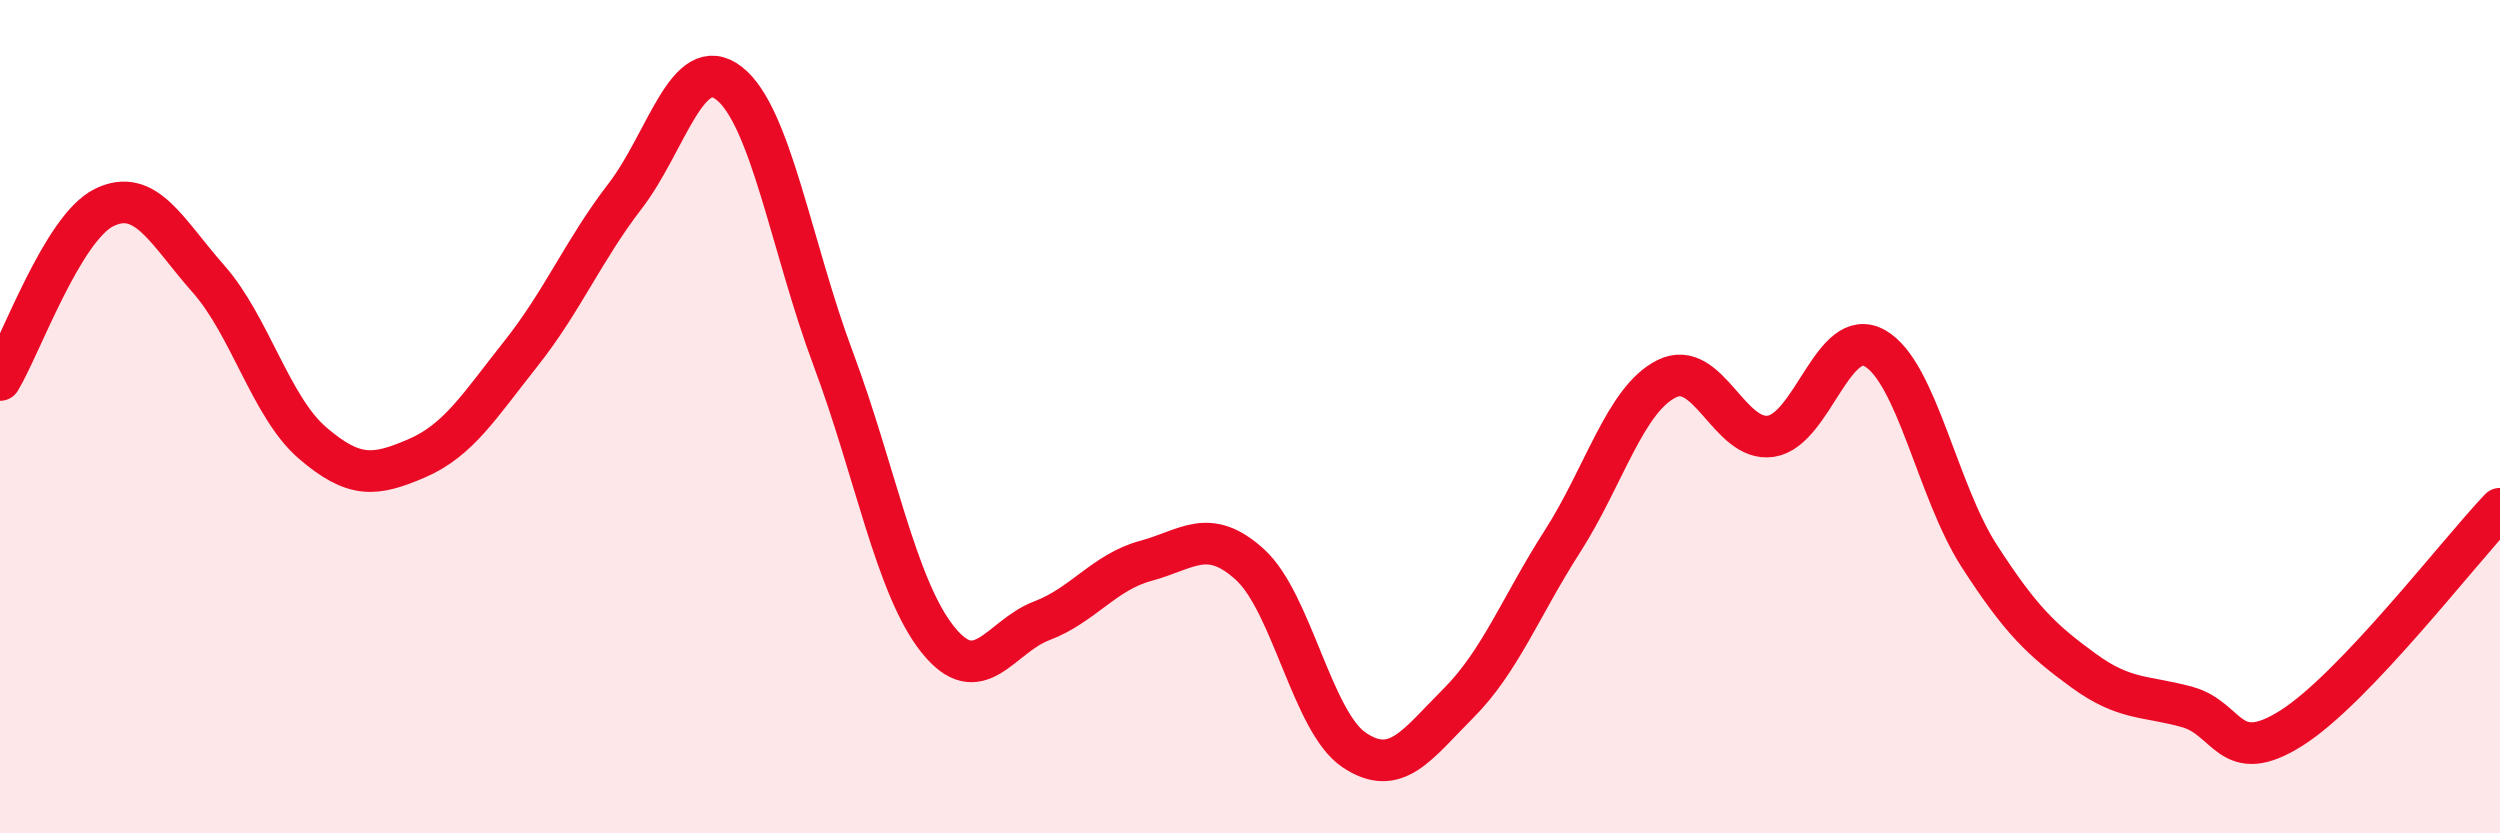
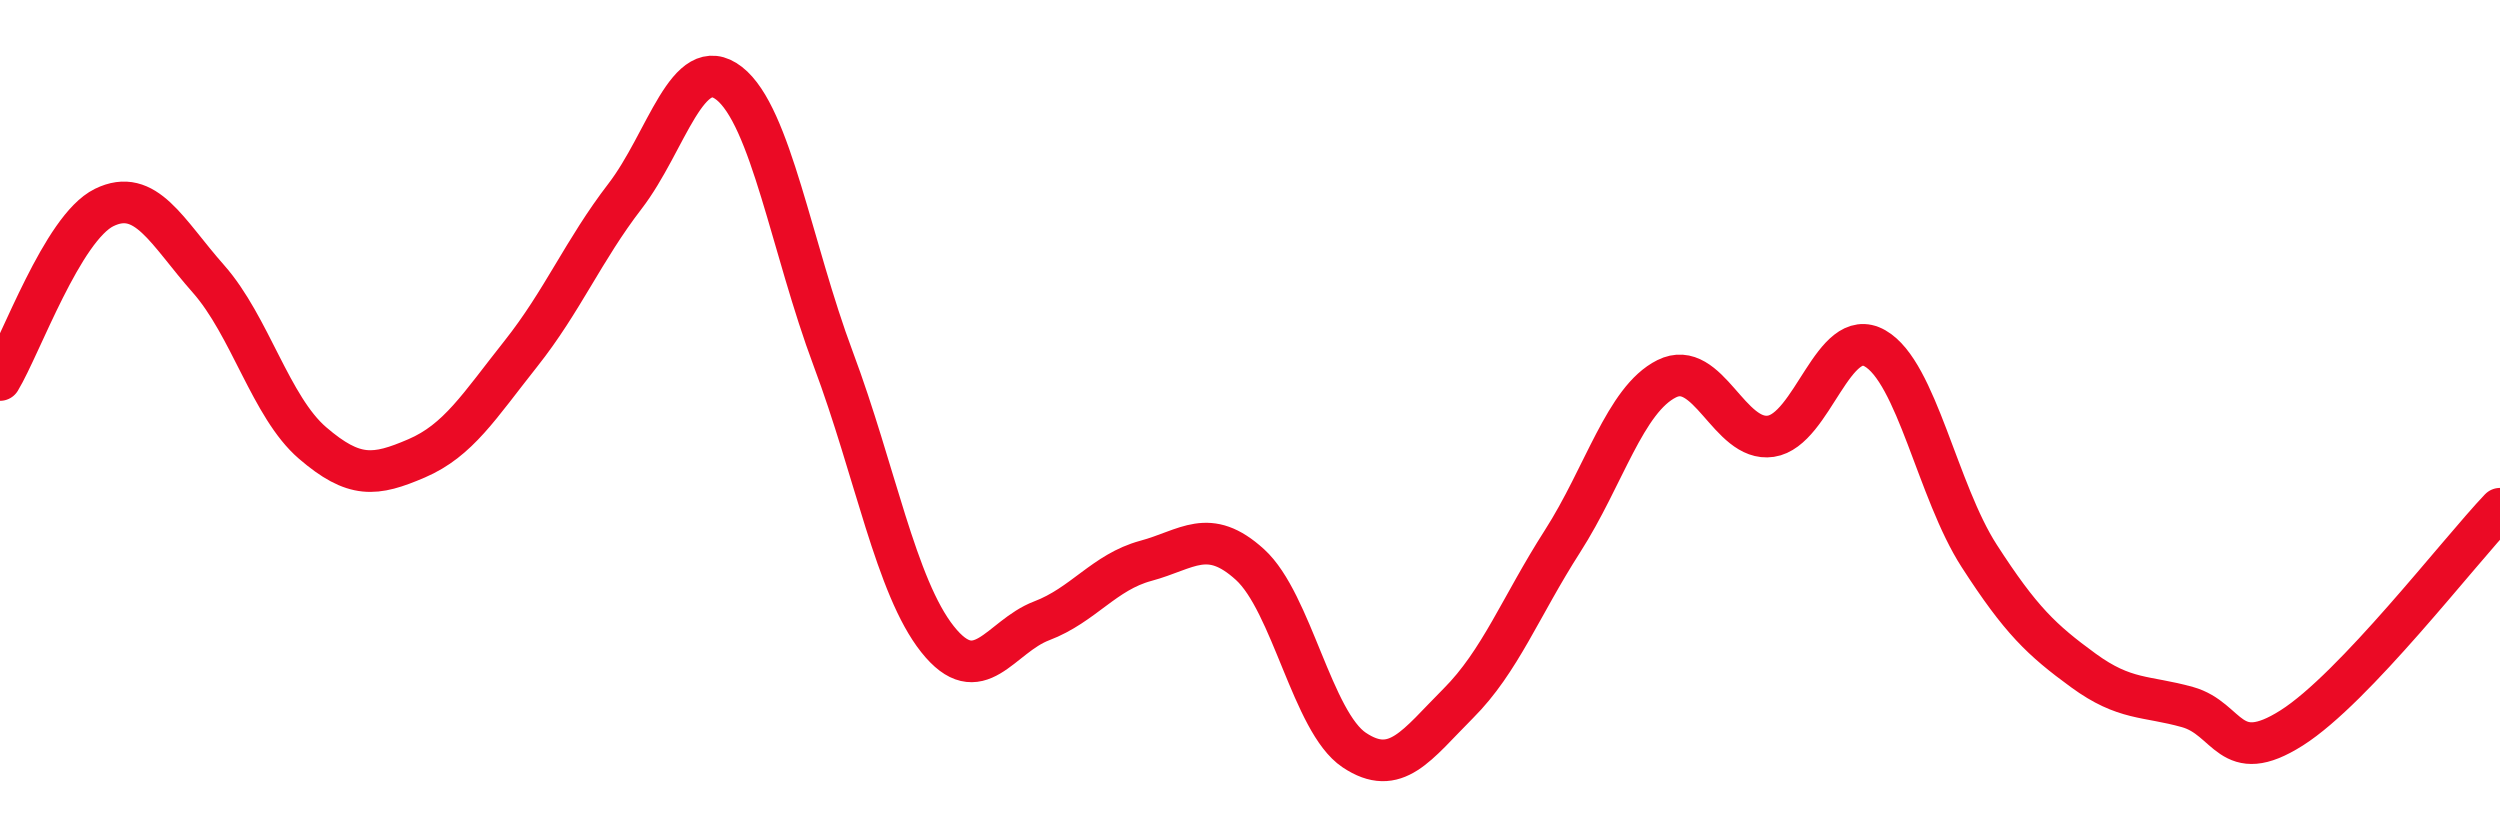
<svg xmlns="http://www.w3.org/2000/svg" width="60" height="20" viewBox="0 0 60 20">
-   <path d="M 0,9.12 C 0.5,8.29 1.5,5.47 2.5,4.98 C 3.5,4.49 4,5.56 5,6.69 C 6,7.82 6.5,9.77 7.5,10.63 C 8.5,11.49 9,11.43 10,11 C 11,10.57 11.5,9.75 12.5,8.49 C 13.5,7.23 14,6.01 15,4.71 C 16,3.41 16.5,1.22 17.5,2 C 18.5,2.78 19,5.95 20,8.62 C 21,11.29 21.5,14.08 22.5,15.34 C 23.5,16.6 24,15.28 25,14.9 C 26,14.52 26.5,13.73 27.5,13.46 C 28.5,13.19 29,12.64 30,13.55 C 31,14.46 31.5,17.33 32.5,18 C 33.5,18.67 34,17.88 35,16.88 C 36,15.88 36.5,14.55 37.5,12.99 C 38.5,11.43 39,9.59 40,9.09 C 41,8.59 41.5,10.62 42.5,10.47 C 43.5,10.32 44,7.79 45,8.36 C 46,8.93 46.5,11.79 47.5,13.34 C 48.5,14.89 49,15.36 50,16.09 C 51,16.82 51.5,16.69 52.5,16.97 C 53.5,17.25 53.5,18.42 55,17.47 C 56.5,16.52 59,13.26 60,12.21L60 20L0 20Z" fill="#EB0A25" opacity="0.1" stroke-linecap="round" stroke-linejoin="round" />
  <path d="M 0,9.12 C 0.5,8.29 1.5,5.47 2.5,4.98 C 3.5,4.49 4,5.56 5,6.69 C 6,7.82 6.5,9.77 7.5,10.63 C 8.5,11.49 9,11.43 10,11 C 11,10.57 11.5,9.75 12.5,8.49 C 13.5,7.23 14,6.01 15,4.71 C 16,3.41 16.5,1.22 17.5,2 C 18.5,2.78 19,5.95 20,8.62 C 21,11.29 21.5,14.08 22.5,15.34 C 23.5,16.6 24,15.28 25,14.9 C 26,14.52 26.5,13.73 27.5,13.46 C 28.5,13.19 29,12.64 30,13.55 C 31,14.46 31.5,17.33 32.5,18 C 33.5,18.67 34,17.88 35,16.88 C 36,15.88 36.5,14.55 37.5,12.99 C 38.5,11.43 39,9.59 40,9.09 C 41,8.59 41.5,10.62 42.5,10.47 C 43.5,10.32 44,7.79 45,8.36 C 46,8.93 46.5,11.79 47.5,13.34 C 48.5,14.89 49,15.36 50,16.09 C 51,16.82 51.5,16.69 52.5,16.97 C 53.5,17.25 53.5,18.42 55,17.47 C 56.5,16.52 59,13.26 60,12.21" stroke="#EB0A25" stroke-width="1" fill="none" stroke-linecap="round" stroke-linejoin="round" />
</svg>